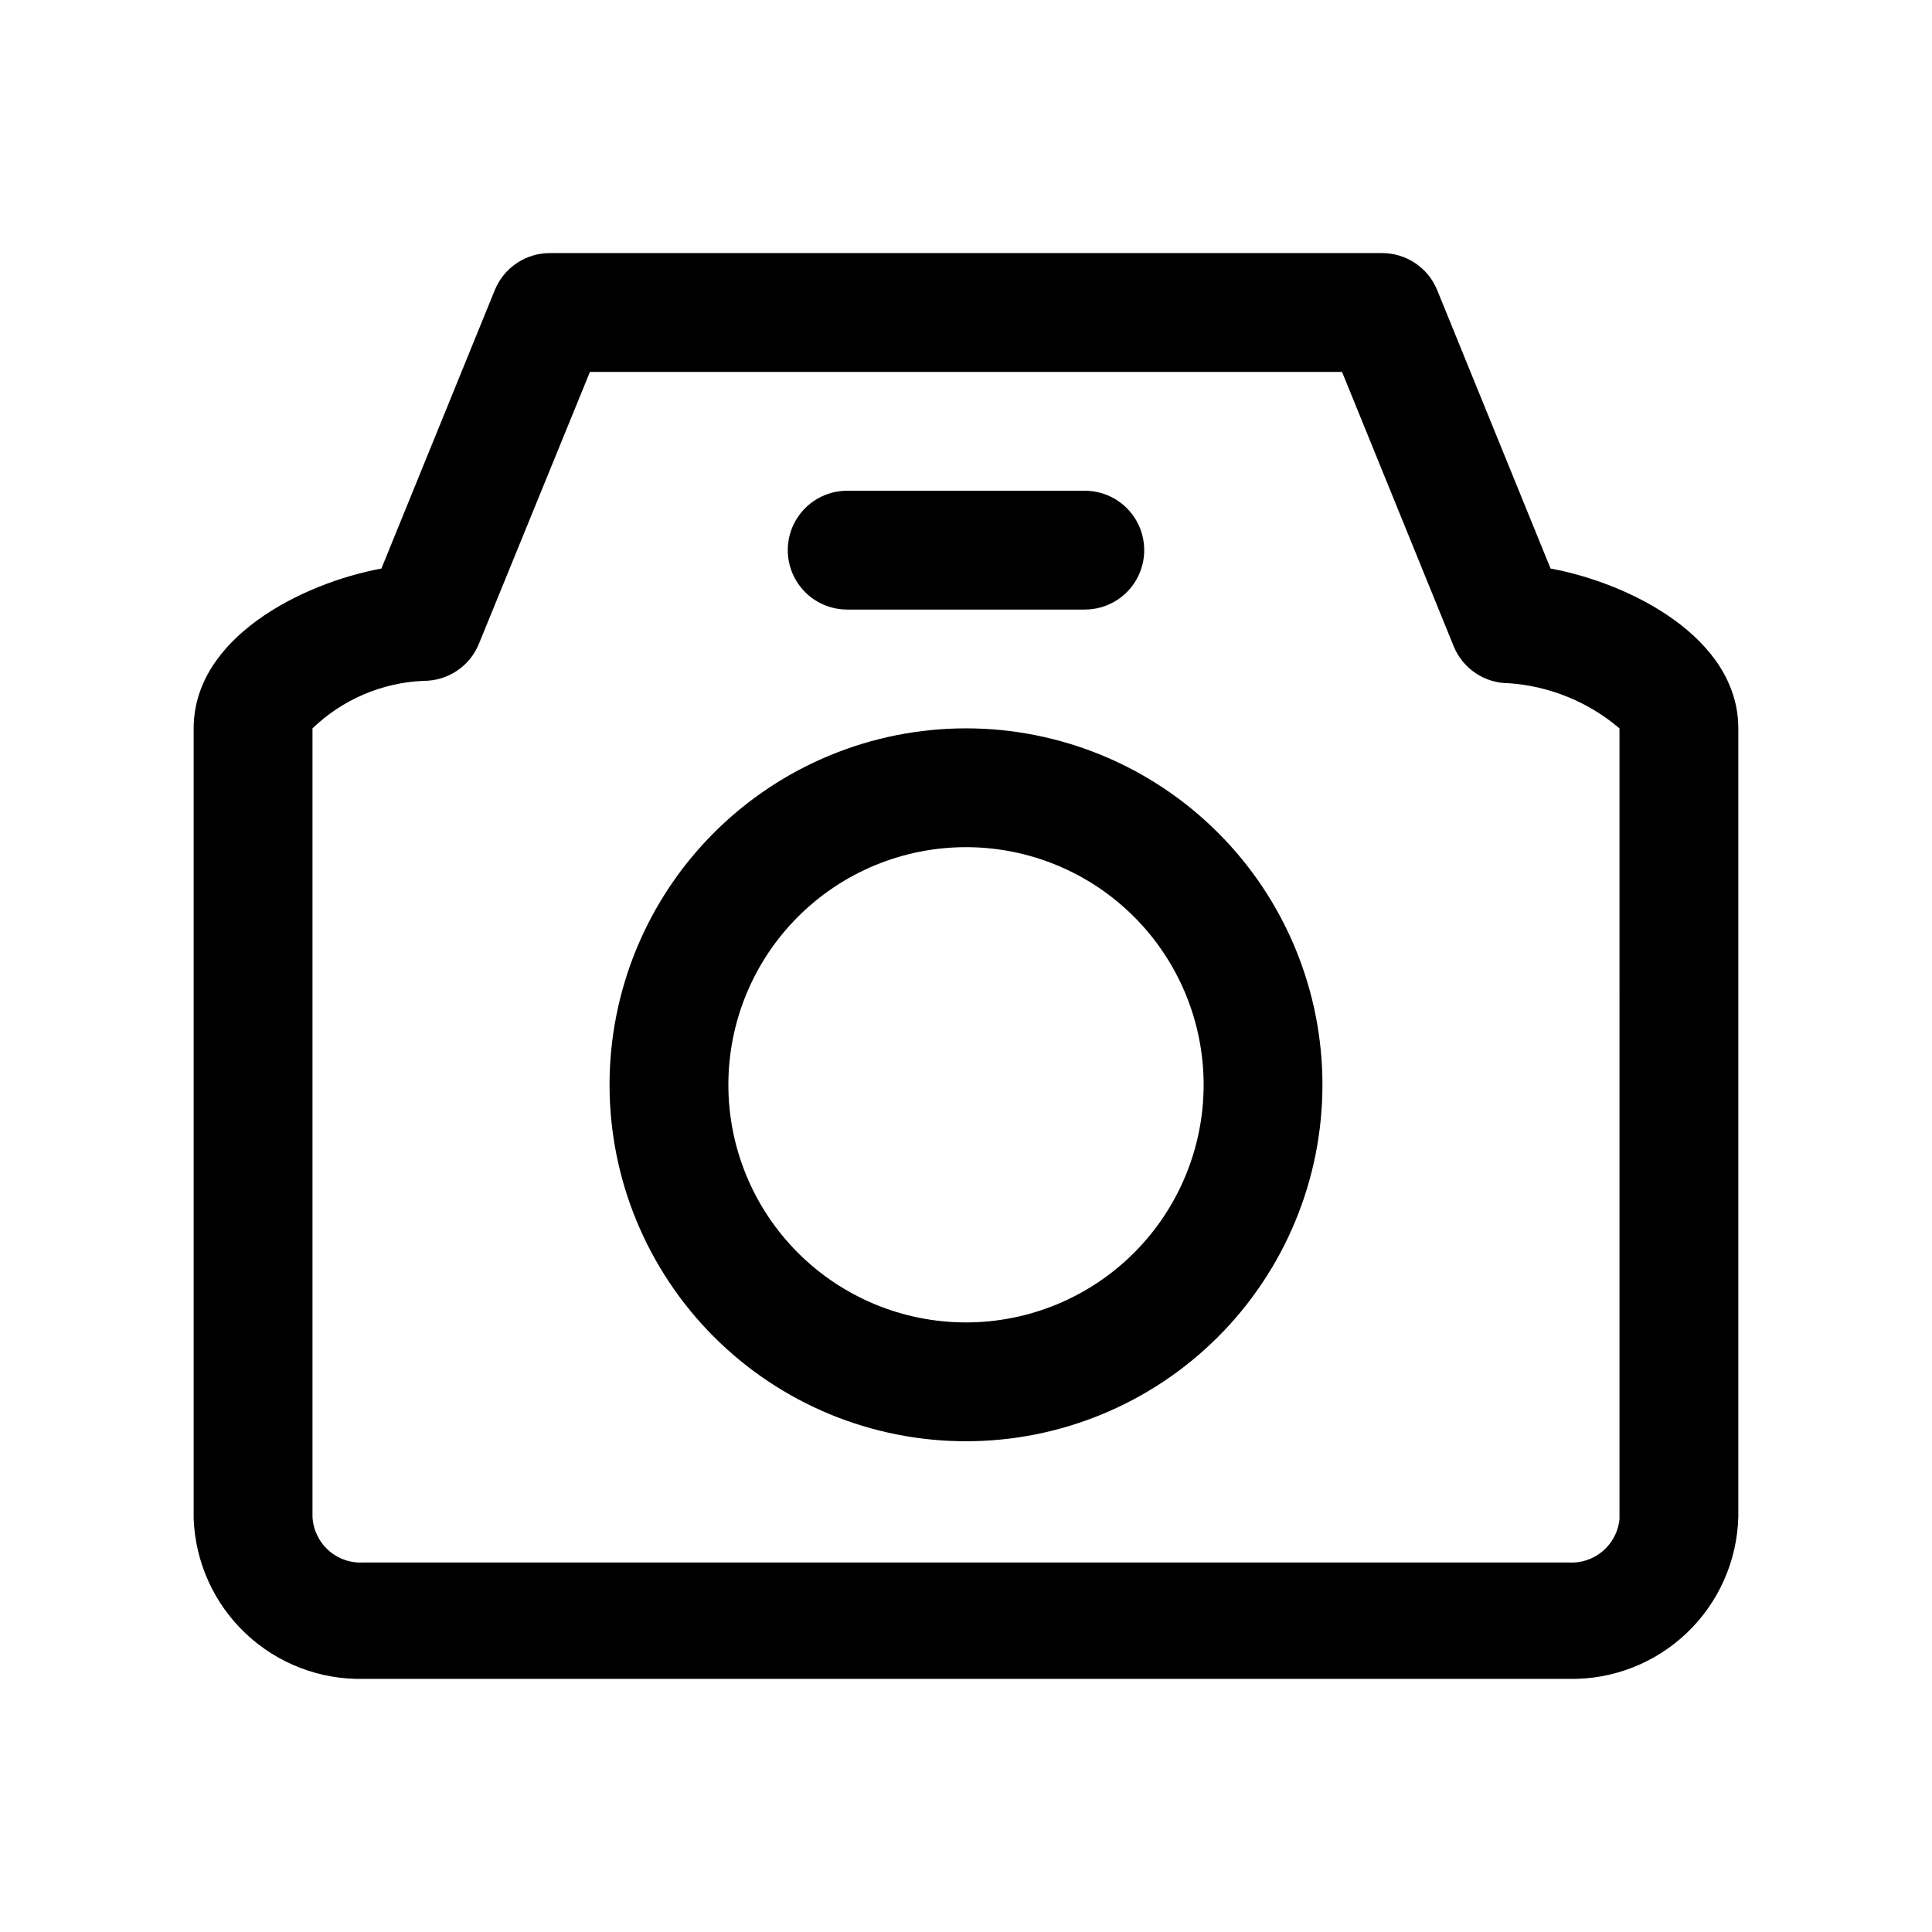
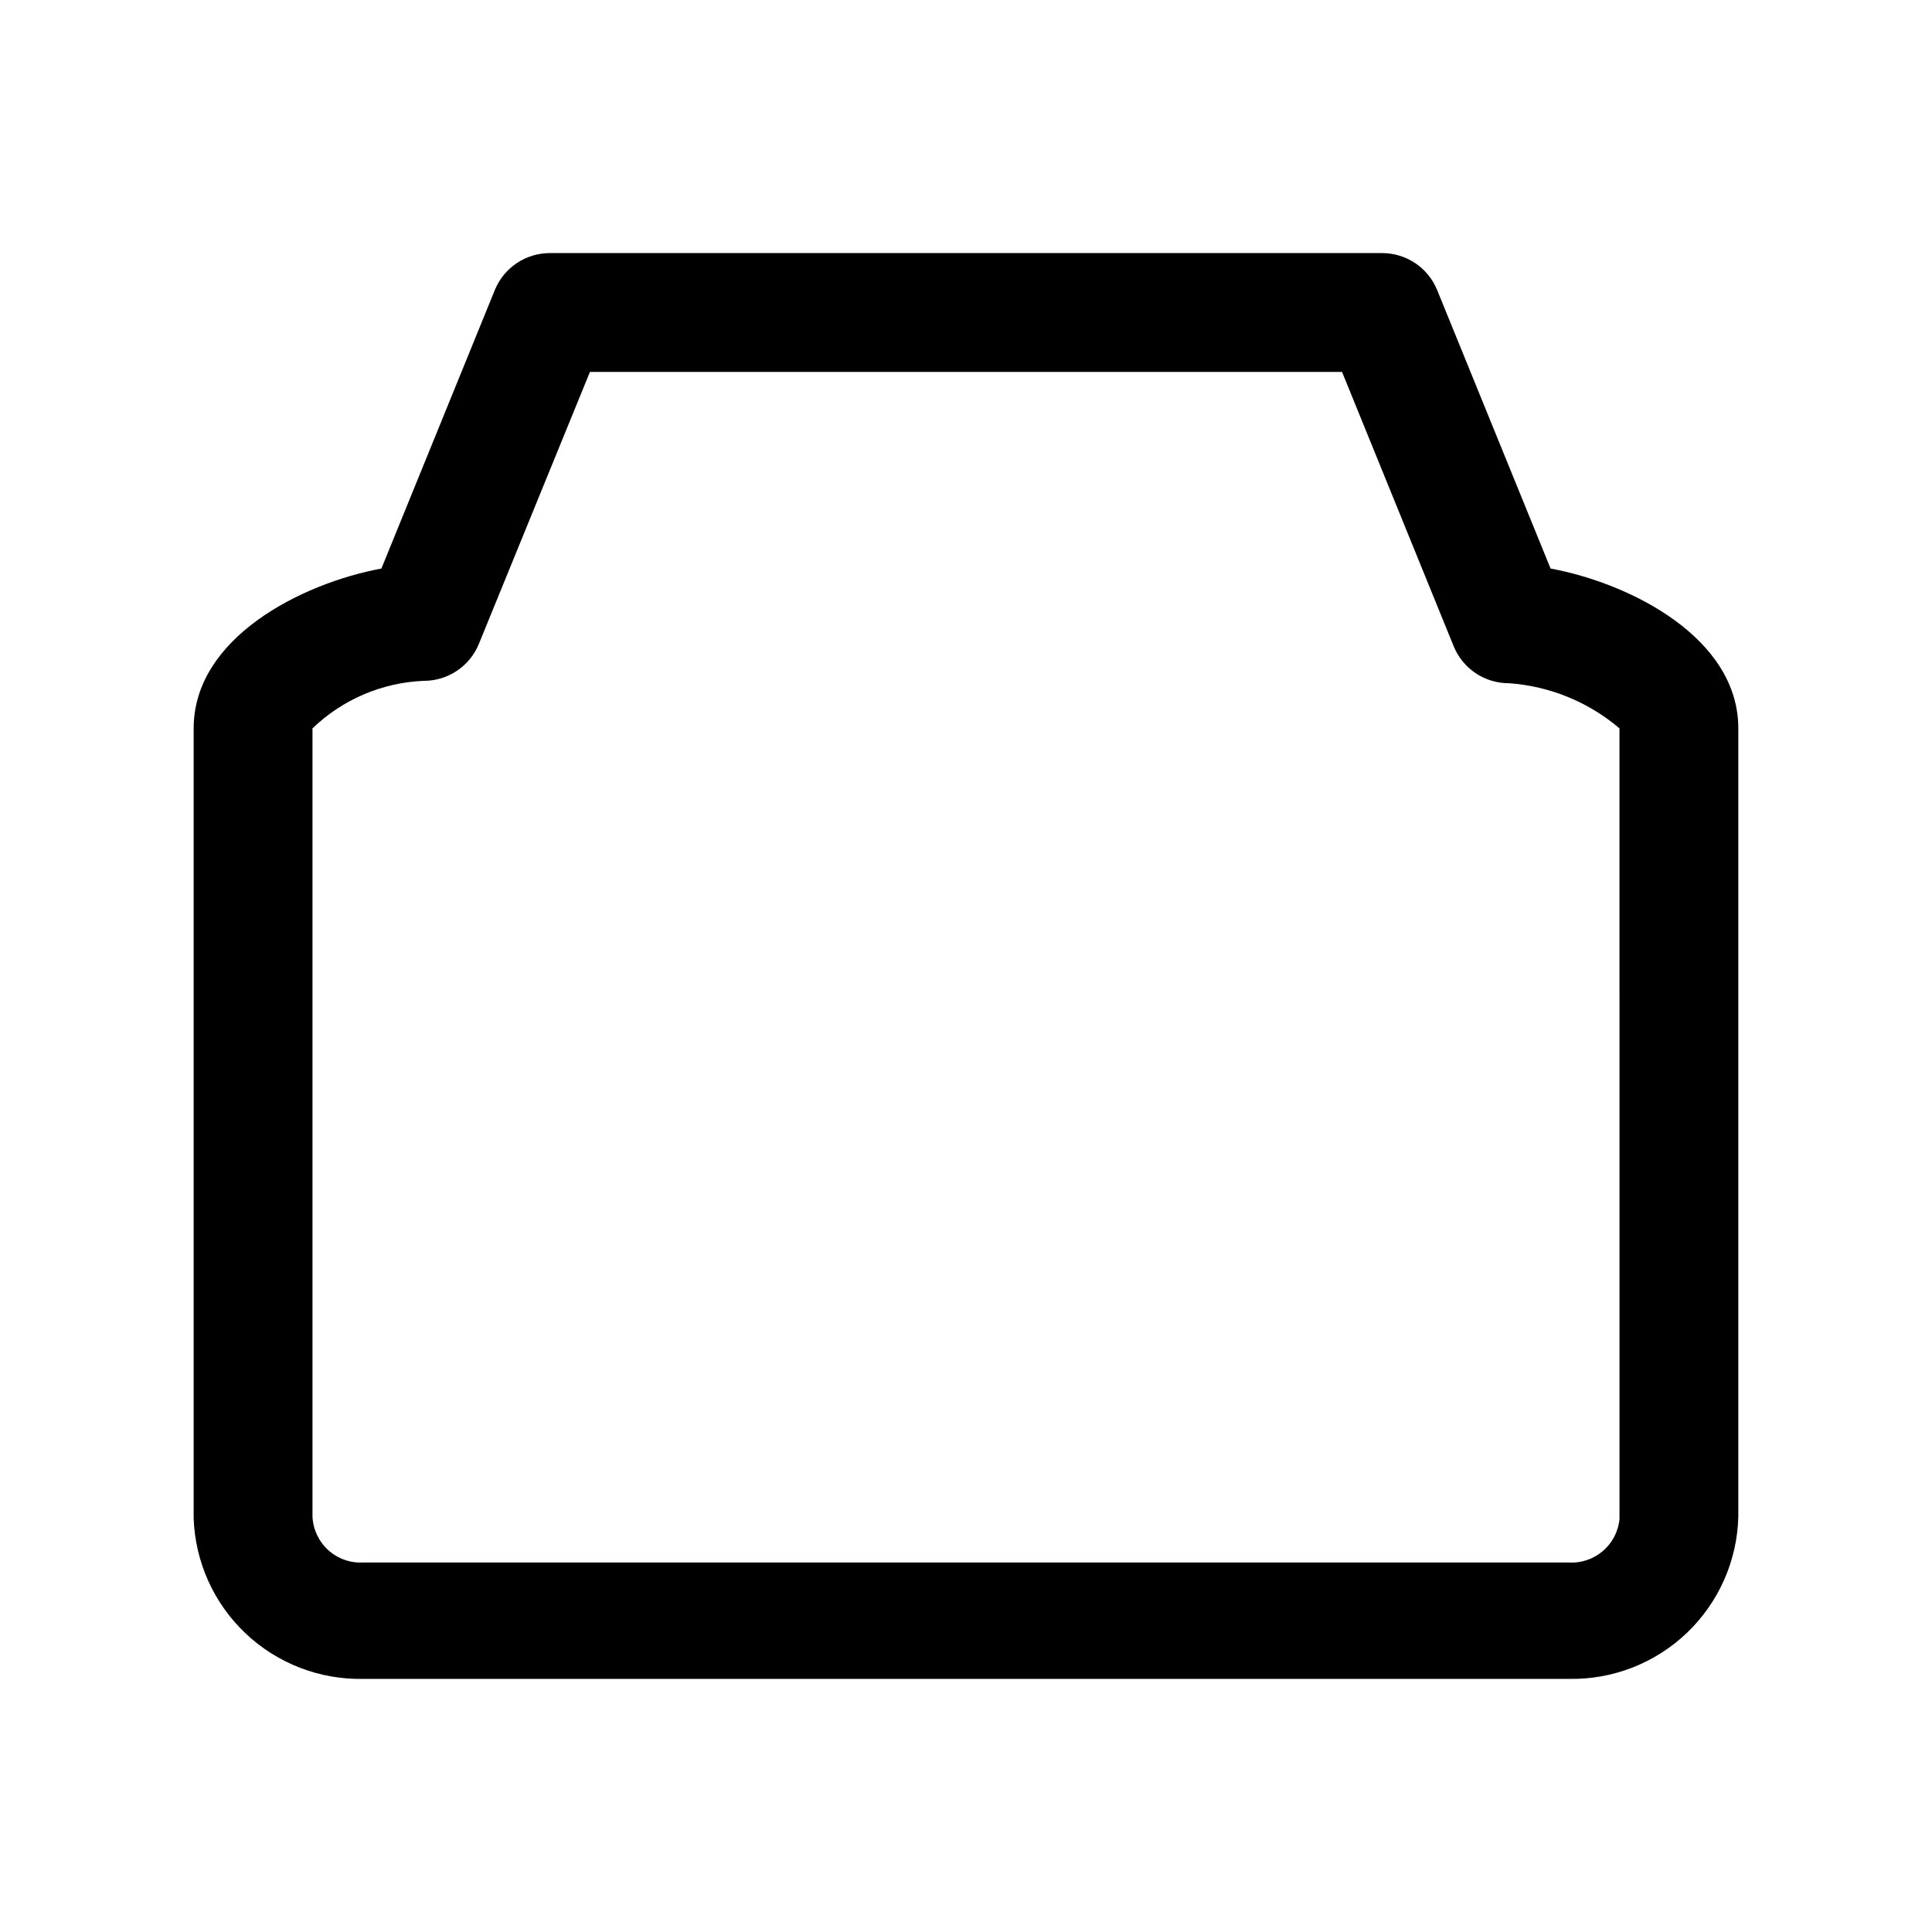
<svg xmlns="http://www.w3.org/2000/svg" fill="#000000" width="800px" height="800px" version="1.1" viewBox="144 144 512 512">
  <g>
    <path d="m554.92 294.67-30.074-73.84c-1.191-2.902-3.219-5.379-5.828-7.117-2.609-1.738-5.676-2.66-8.812-2.644h-220.42c-3.133-0.016-6.203 0.906-8.812 2.644-2.606 1.738-4.637 4.215-5.828 7.117l-30.07 73.84c-21.254 3.934-49.754 18.418-49.754 42.352v209.39c0.414 11.582 5.367 22.535 13.797 30.492 8.426 7.957 19.645 12.273 31.234 12.016h319.29c11.664 0.254 22.953-4.125 31.395-12.184 8.441-8.059 13.344-19.133 13.633-30.797v-208.92c0-23.934-28.496-38.418-49.75-42.352zm18.262 251.91v-0.004c-0.668 6.863-6.664 11.953-13.539 11.496h-319.29c-3.41 0.215-6.766-0.949-9.309-3.227-2.547-2.281-4.07-5.484-4.234-8.898v-208.92c7.949-7.652 18.422-12.133 29.441-12.598 3.137 0.016 6.203-0.902 8.812-2.644 2.609-1.738 4.641-4.215 5.832-7.117l29.441-72.105h199.32l29.598 72.738c1.191 2.898 3.219 5.375 5.828 7.117 2.609 1.738 5.68 2.66 8.812 2.644 10.789 0.762 21.051 4.953 29.285 11.965z" />
-     <path d="m400 337.02c-25.055 0-49.082 9.953-66.797 27.668s-27.668 41.742-27.668 66.797c0 25.051 9.953 49.078 27.668 66.793 17.715 17.719 41.742 27.668 66.797 27.668 25.051 0 49.078-9.949 66.793-27.668 17.719-17.715 27.668-41.742 27.668-66.793 0-25.055-9.949-49.082-27.668-66.797-17.715-17.715-41.742-27.668-66.793-27.668zm0 157.44v-0.004c-16.703 0-32.723-6.633-44.531-18.445-11.812-11.809-18.445-27.828-18.445-44.527 0-16.703 6.633-32.723 18.445-44.531 11.809-11.812 27.828-18.445 44.531-18.445 16.699 0 32.719 6.633 44.531 18.445 11.809 11.809 18.445 27.828 18.445 44.531 0 16.699-6.637 32.719-18.445 44.527-11.812 11.812-27.832 18.445-44.531 18.445z" />
-     <path d="m368.51 305.54h62.977c5.625 0 10.82-3 13.633-7.871 2.812-4.875 2.812-10.875 0-15.746-2.812-4.871-8.008-7.871-13.633-7.871h-62.977c-5.625 0-10.824 3-13.637 7.871-2.812 4.871-2.812 10.871 0 15.746 2.812 4.871 8.012 7.871 13.637 7.871z" />
  </g>
</svg>